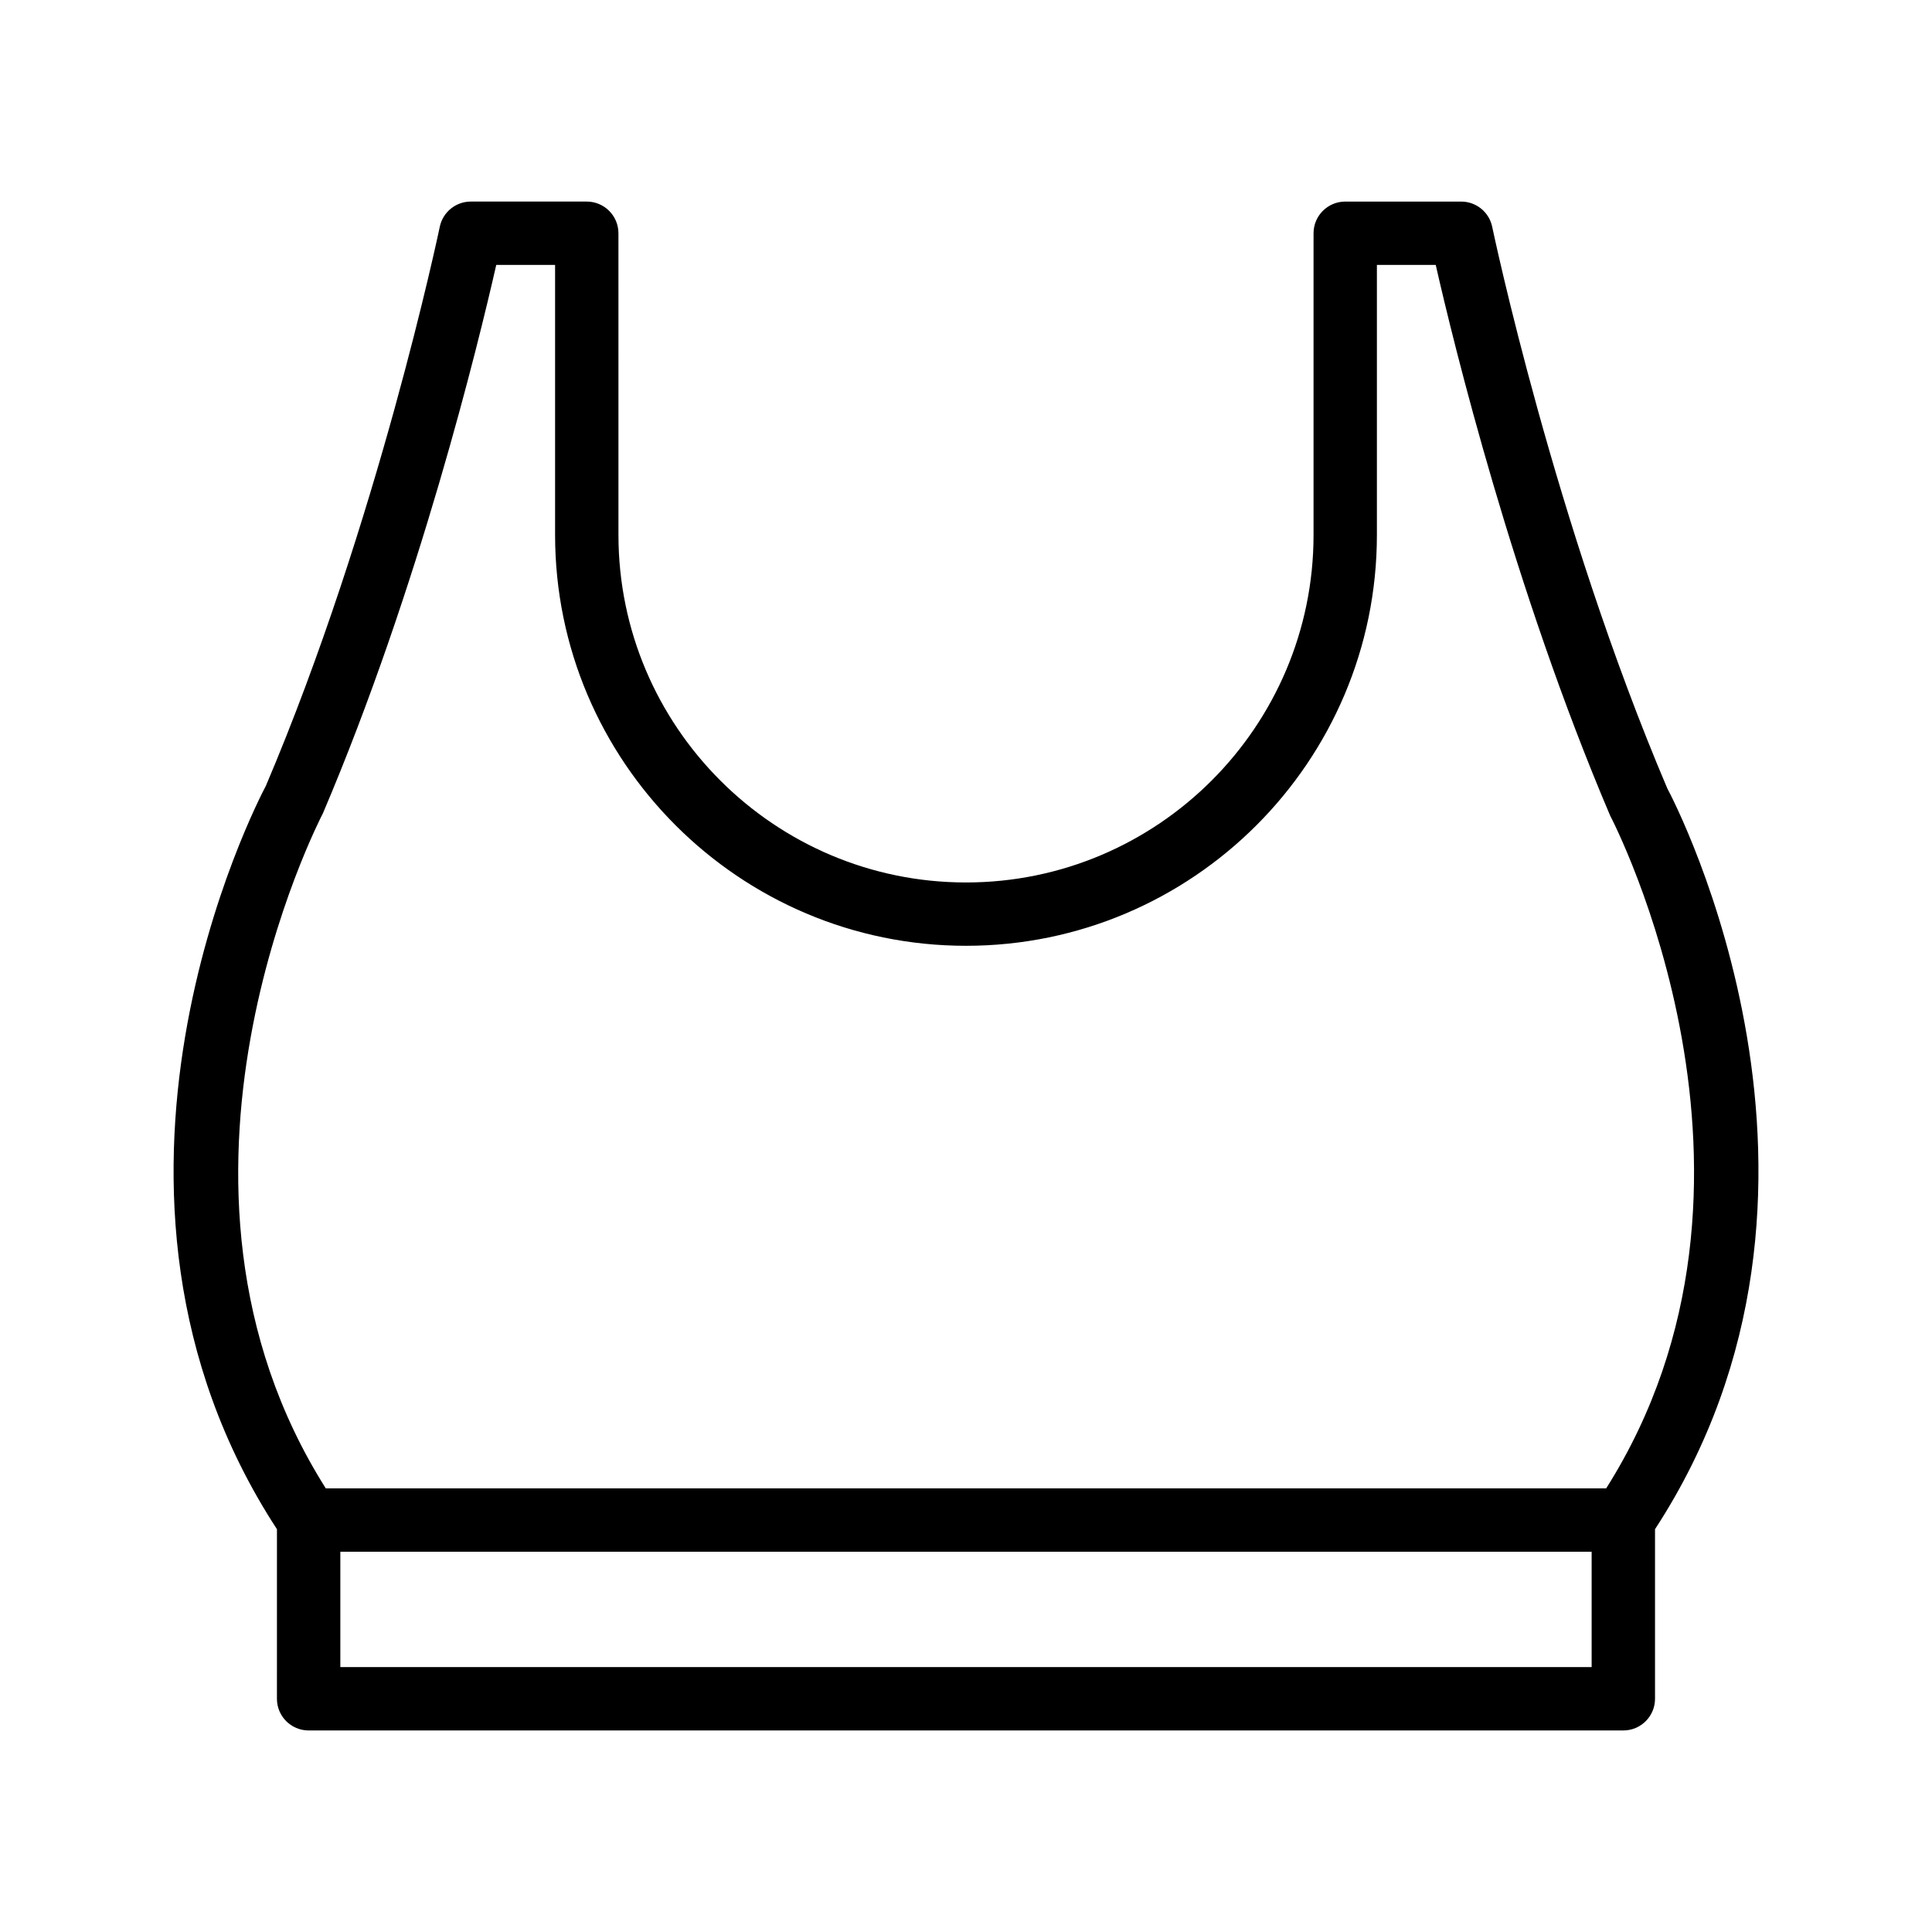
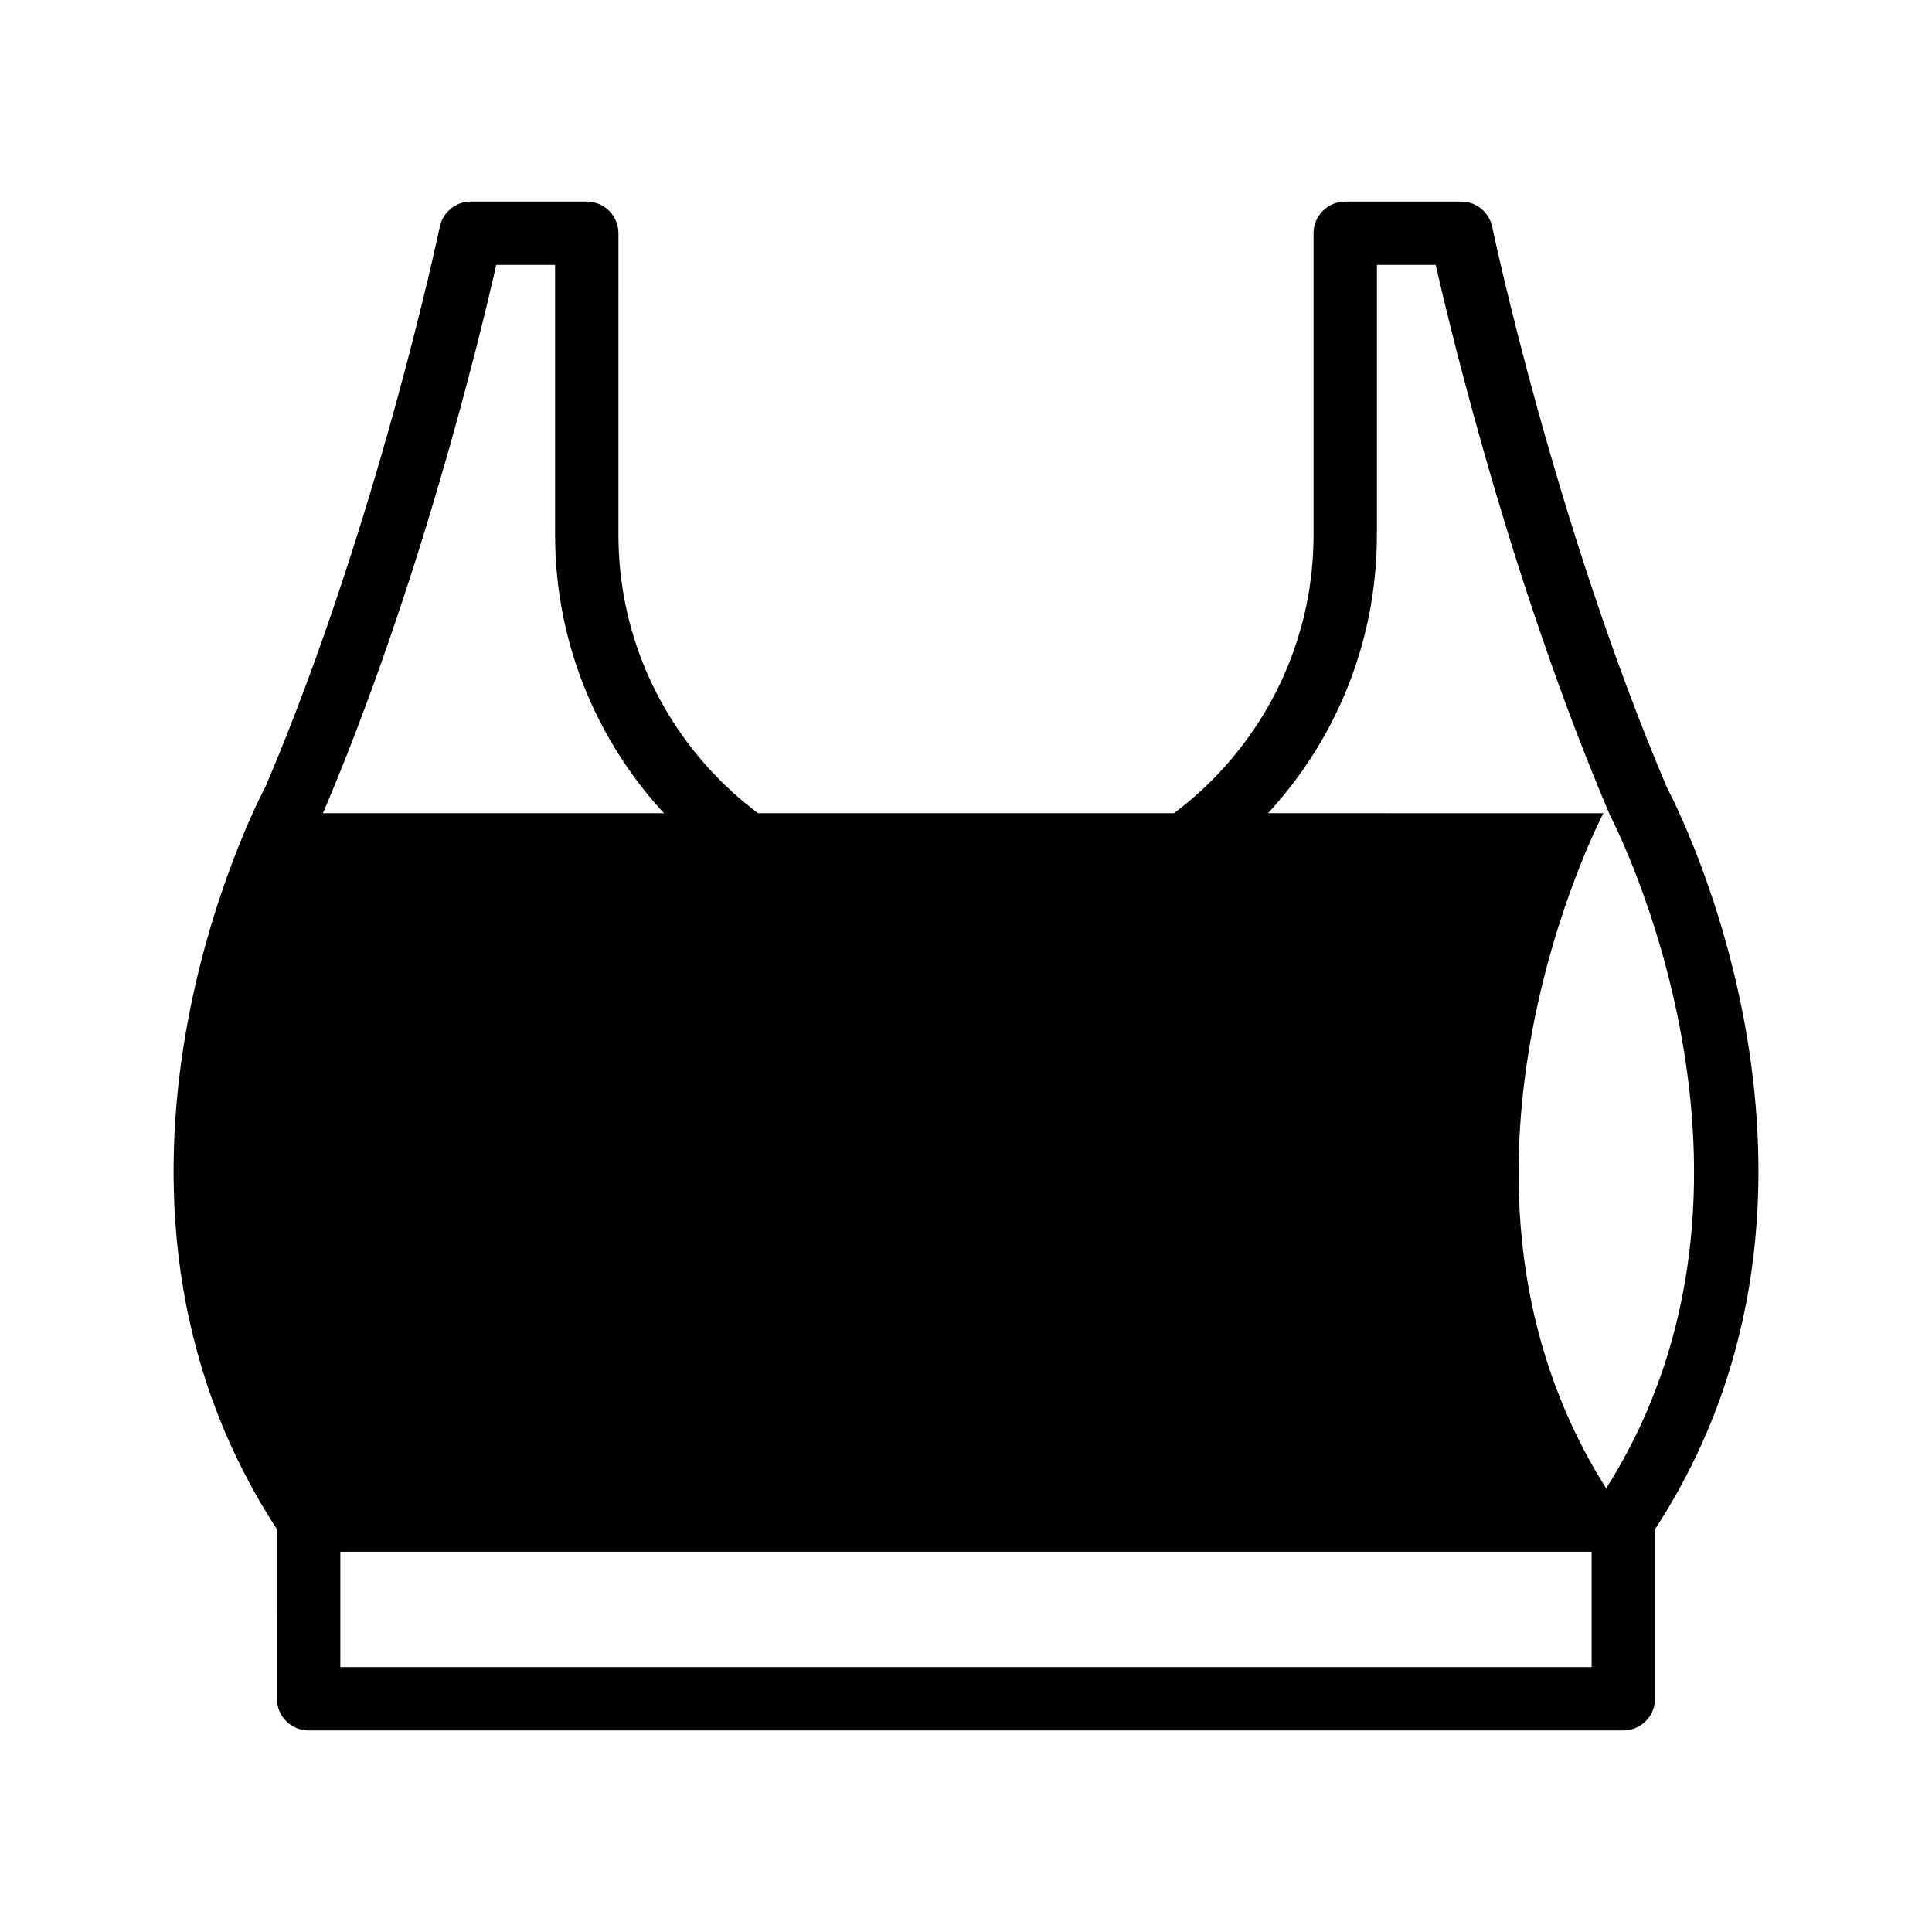
<svg xmlns="http://www.w3.org/2000/svg" fill="#000000" width="800px" height="800px" version="1.1" viewBox="144 144 512 512">
-   <path d="m217.39 594.19c0 4.637 3.758 8.398 8.398 8.398h348.41c4.637 0 8.398-3.758 8.398-8.398v-44.938c58.637-89.949 5.269-192.62 3.254-196.32-29.973-70.438-46.238-148.04-46.402-148.82-0.809-3.894-4.238-6.691-8.219-6.691h-30.73c-4.637 0-8.398 3.758-8.398 8.398v79.938c0 50.785-41.316 92.105-92.102 92.105s-92.105-41.32-92.105-92.105l-0.004-79.941c0-4.637-3.758-8.398-8.398-8.398h-30.73c-3.981 0-7.414 2.797-8.219 6.691-0.164 0.777-16.43 78.383-46.094 148.17-2.32 4.359-55.688 107.03 2.945 196.98zm348.41-8.398h-331.61v-30.57h331.61zm-336.21-226.29c25.477-59.859 41.234-124.66 45.922-145.3h15.59v71.543c0 60.047 48.852 108.9 108.9 108.9 60.043 0 108.89-48.852 108.89-108.9v-71.543h15.59c4.695 20.648 20.5 85.547 46.23 145.96 0.52 0.973 50.449 96.836-1.059 178.27l-339.32-0.004c-51.363-81.246-1.566-177.31-0.746-178.92z" />
+   <path d="m217.39 594.19c0 4.637 3.758 8.398 8.398 8.398h348.41c4.637 0 8.398-3.758 8.398-8.398v-44.938c58.637-89.949 5.269-192.62 3.254-196.32-29.973-70.438-46.238-148.04-46.402-148.82-0.809-3.894-4.238-6.691-8.219-6.691h-30.73c-4.637 0-8.398 3.758-8.398 8.398v79.938c0 50.785-41.316 92.105-92.102 92.105s-92.105-41.32-92.105-92.105l-0.004-79.941c0-4.637-3.758-8.398-8.398-8.398h-30.73c-3.981 0-7.414 2.797-8.219 6.691-0.164 0.777-16.43 78.383-46.094 148.17-2.32 4.359-55.688 107.03 2.945 196.98zm348.41-8.398h-331.61v-30.57h331.61zm-336.21-226.29c25.477-59.859 41.234-124.66 45.922-145.3h15.59v71.543c0 60.047 48.852 108.9 108.9 108.9 60.043 0 108.89-48.852 108.89-108.9v-71.543h15.59c4.695 20.648 20.5 85.547 46.23 145.96 0.52 0.973 50.449 96.836-1.059 178.27c-51.363-81.246-1.566-177.31-0.746-178.92z" />
</svg>